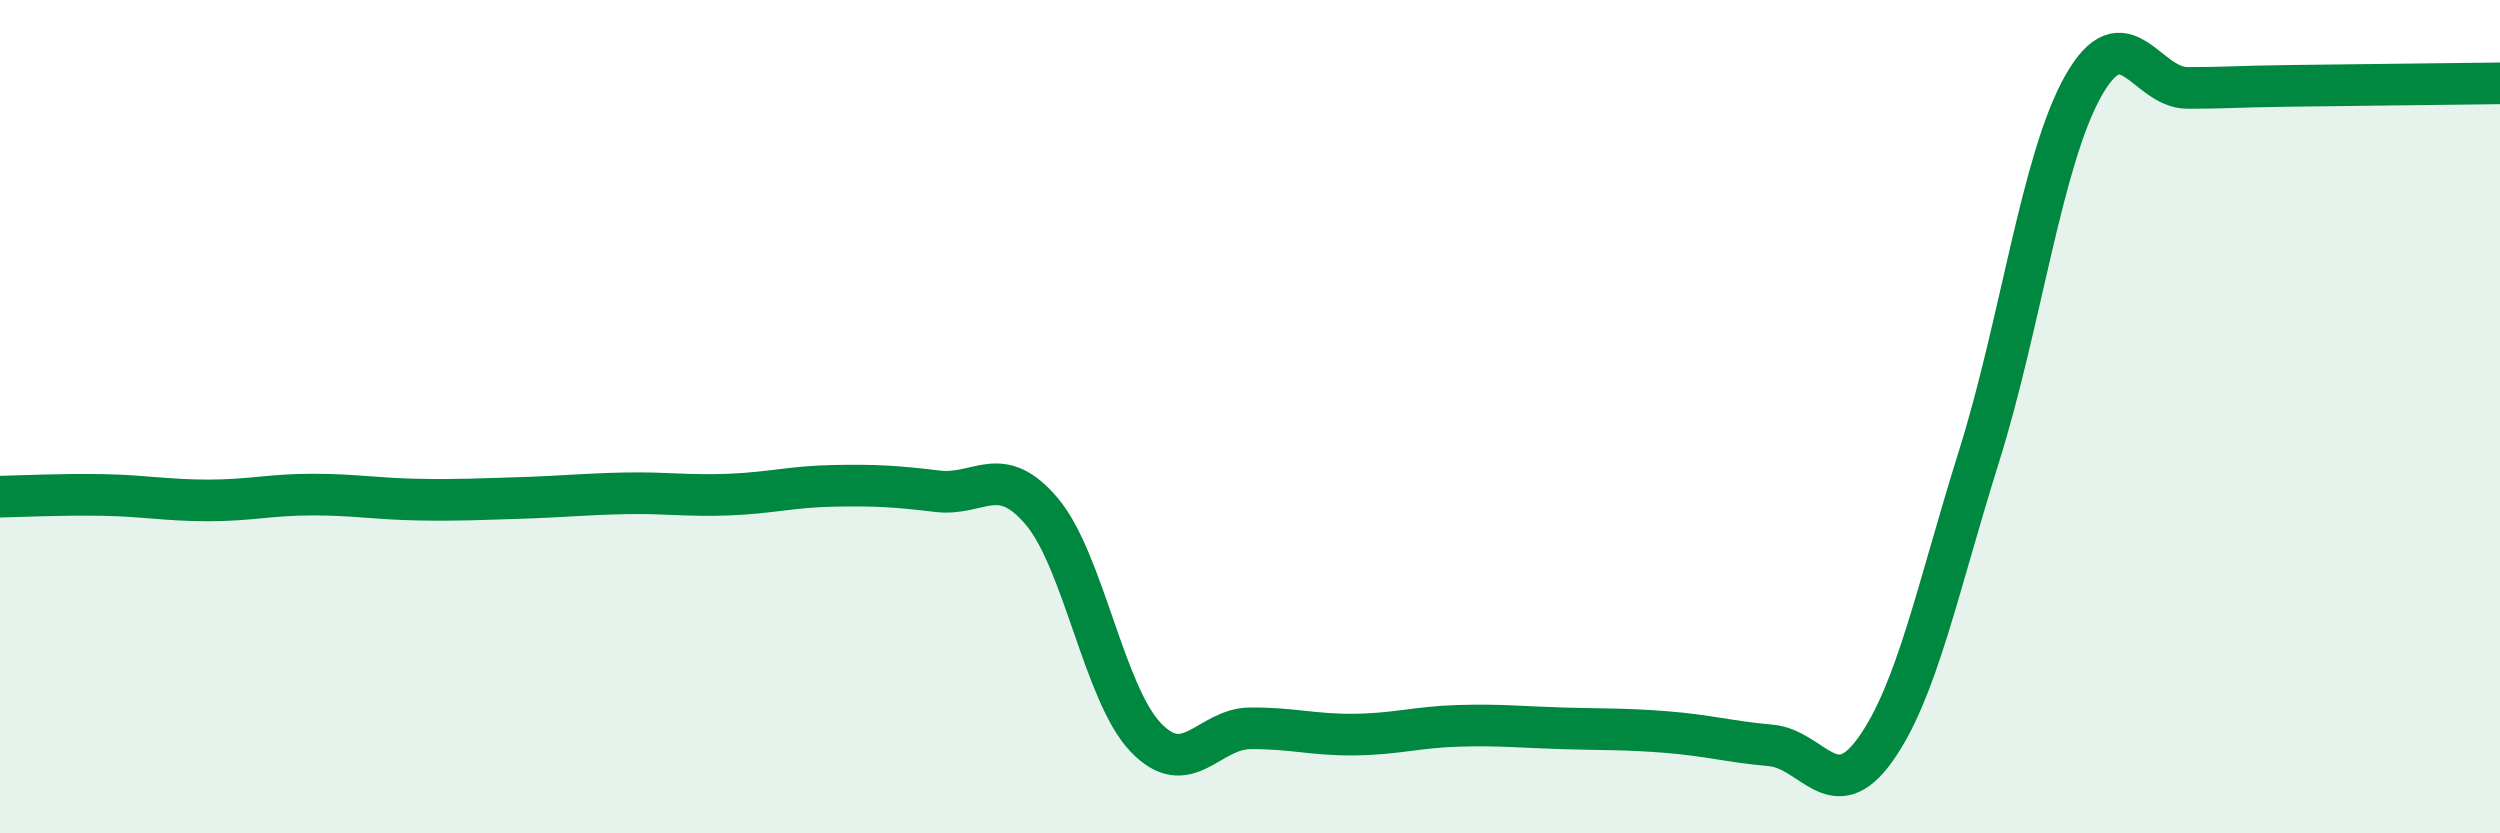
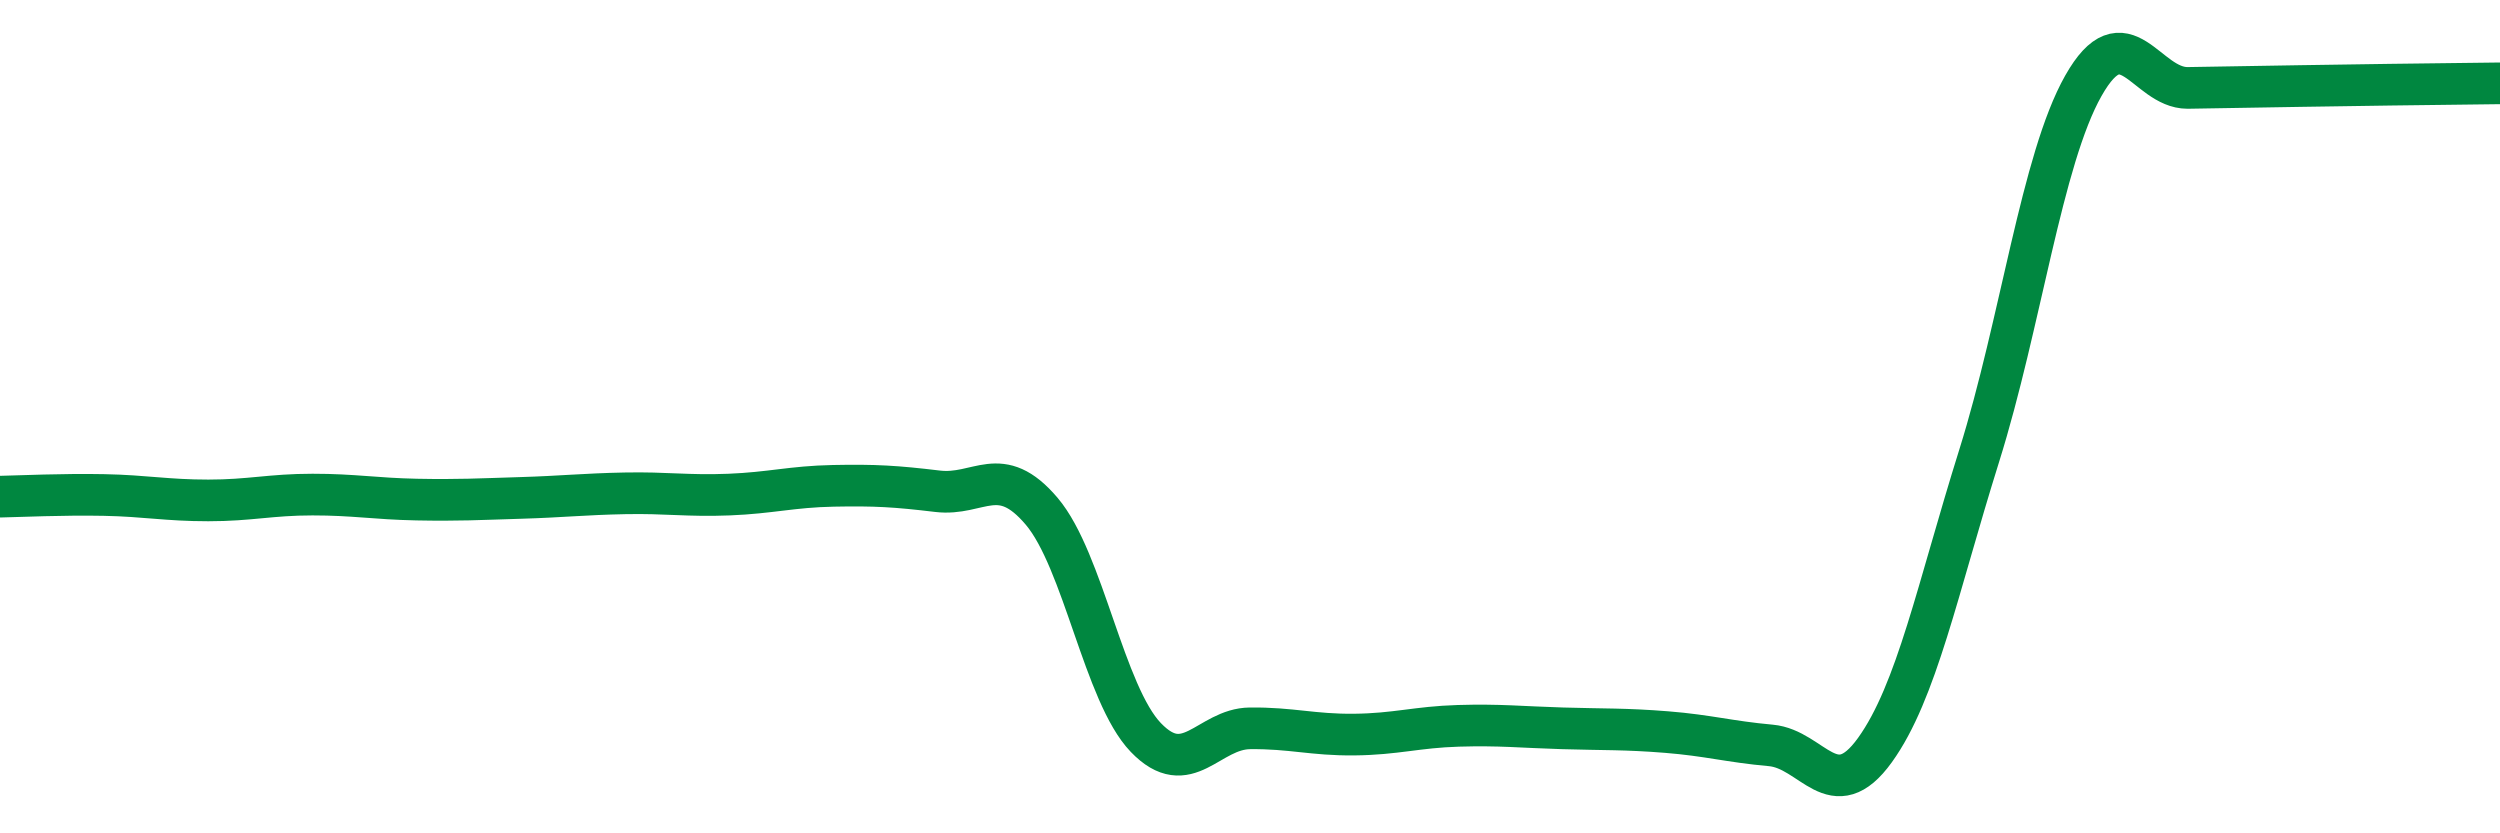
<svg xmlns="http://www.w3.org/2000/svg" width="60" height="20" viewBox="0 0 60 20">
-   <path d="M 0,11.92 C 0.5,11.91 1.5,11.86 2.5,11.88 C 3.5,11.9 4,12.01 5,12.01 C 6,12.01 6.5,11.87 7.5,11.87 C 8.5,11.87 9,11.97 10,11.99 C 11,12.01 11.5,11.98 12.5,11.95 C 13.5,11.92 14,11.86 15,11.84 C 16,11.82 16.5,11.91 17.5,11.87 C 18.5,11.83 19,11.68 20,11.66 C 21,11.64 21.5,11.67 22.5,11.79 C 23.5,11.91 24,11.09 25,12.27 C 26,13.45 26.5,16.66 27.5,17.7 C 28.5,18.74 29,17.49 30,17.48 C 31,17.47 31.5,17.64 32.5,17.63 C 33.5,17.62 34,17.45 35,17.42 C 36,17.39 36.5,17.45 37.5,17.48 C 38.5,17.51 39,17.49 40,17.57 C 41,17.65 41.5,17.8 42.5,17.89 C 43.5,17.98 44,19.39 45,18 C 46,16.61 46.5,14.13 47.5,10.94 C 48.5,7.75 49,3.83 50,2.06 C 51,0.29 51.5,2.11 52.5,2.11 C 53.5,2.11 53.5,2.08 55,2.06 C 56.5,2.04 59,2.01 60,2L60 20L0 20Z" fill="#008740" opacity="0.1" stroke-linecap="round" stroke-linejoin="round" />
-   <path d="M 0,11.92 C 0.5,11.91 1.5,11.86 2.5,11.88 C 3.5,11.9 4,12.01 5,12.01 C 6,12.01 6.5,11.87 7.5,11.87 C 8.5,11.87 9,11.97 10,11.99 C 11,12.01 11.5,11.98 12.5,11.95 C 13.5,11.92 14,11.86 15,11.84 C 16,11.82 16.5,11.91 17.5,11.87 C 18.5,11.83 19,11.68 20,11.66 C 21,11.64 21.5,11.67 22.5,11.79 C 23.5,11.91 24,11.09 25,12.27 C 26,13.45 26.5,16.66 27.5,17.7 C 28.5,18.74 29,17.49 30,17.48 C 31,17.47 31.5,17.64 32.5,17.63 C 33.5,17.62 34,17.45 35,17.42 C 36,17.39 36.5,17.45 37.5,17.48 C 38.5,17.51 39,17.49 40,17.57 C 41,17.65 41.5,17.8 42.5,17.89 C 43.5,17.98 44,19.39 45,18 C 46,16.61 46.5,14.13 47.5,10.94 C 48.5,7.75 49,3.83 50,2.06 C 51,0.29 51.5,2.11 52.5,2.11 C 53.5,2.11 53.5,2.08 55,2.06 C 56.5,2.04 59,2.01 60,2" stroke="#008740" stroke-width="1" fill="none" stroke-linecap="round" stroke-linejoin="round" />
+   <path d="M 0,11.92 C 0.5,11.91 1.5,11.86 2.5,11.88 C 3.5,11.9 4,12.01 5,12.01 C 6,12.01 6.5,11.87 7.5,11.87 C 8.5,11.87 9,11.97 10,11.99 C 11,12.01 11.5,11.98 12.5,11.95 C 13.5,11.92 14,11.86 15,11.84 C 16,11.82 16.5,11.91 17.5,11.87 C 18.5,11.83 19,11.68 20,11.66 C 21,11.64 21.5,11.67 22.5,11.79 C 23.5,11.91 24,11.09 25,12.27 C 26,13.45 26.5,16.66 27.5,17.7 C 28.5,18.74 29,17.49 30,17.48 C 31,17.47 31.5,17.64 32.5,17.63 C 33.5,17.62 34,17.45 35,17.42 C 36,17.39 36.5,17.45 37.5,17.48 C 38.5,17.51 39,17.49 40,17.57 C 41,17.65 41.5,17.8 42.5,17.89 C 43.5,17.98 44,19.39 45,18 C 46,16.61 46.5,14.13 47.5,10.94 C 48.5,7.75 49,3.83 50,2.06 C 51,0.29 51.5,2.11 52.5,2.11 C 56.5,2.04 59,2.01 60,2" stroke="#008740" stroke-width="1" fill="none" stroke-linecap="round" stroke-linejoin="round" />
</svg>